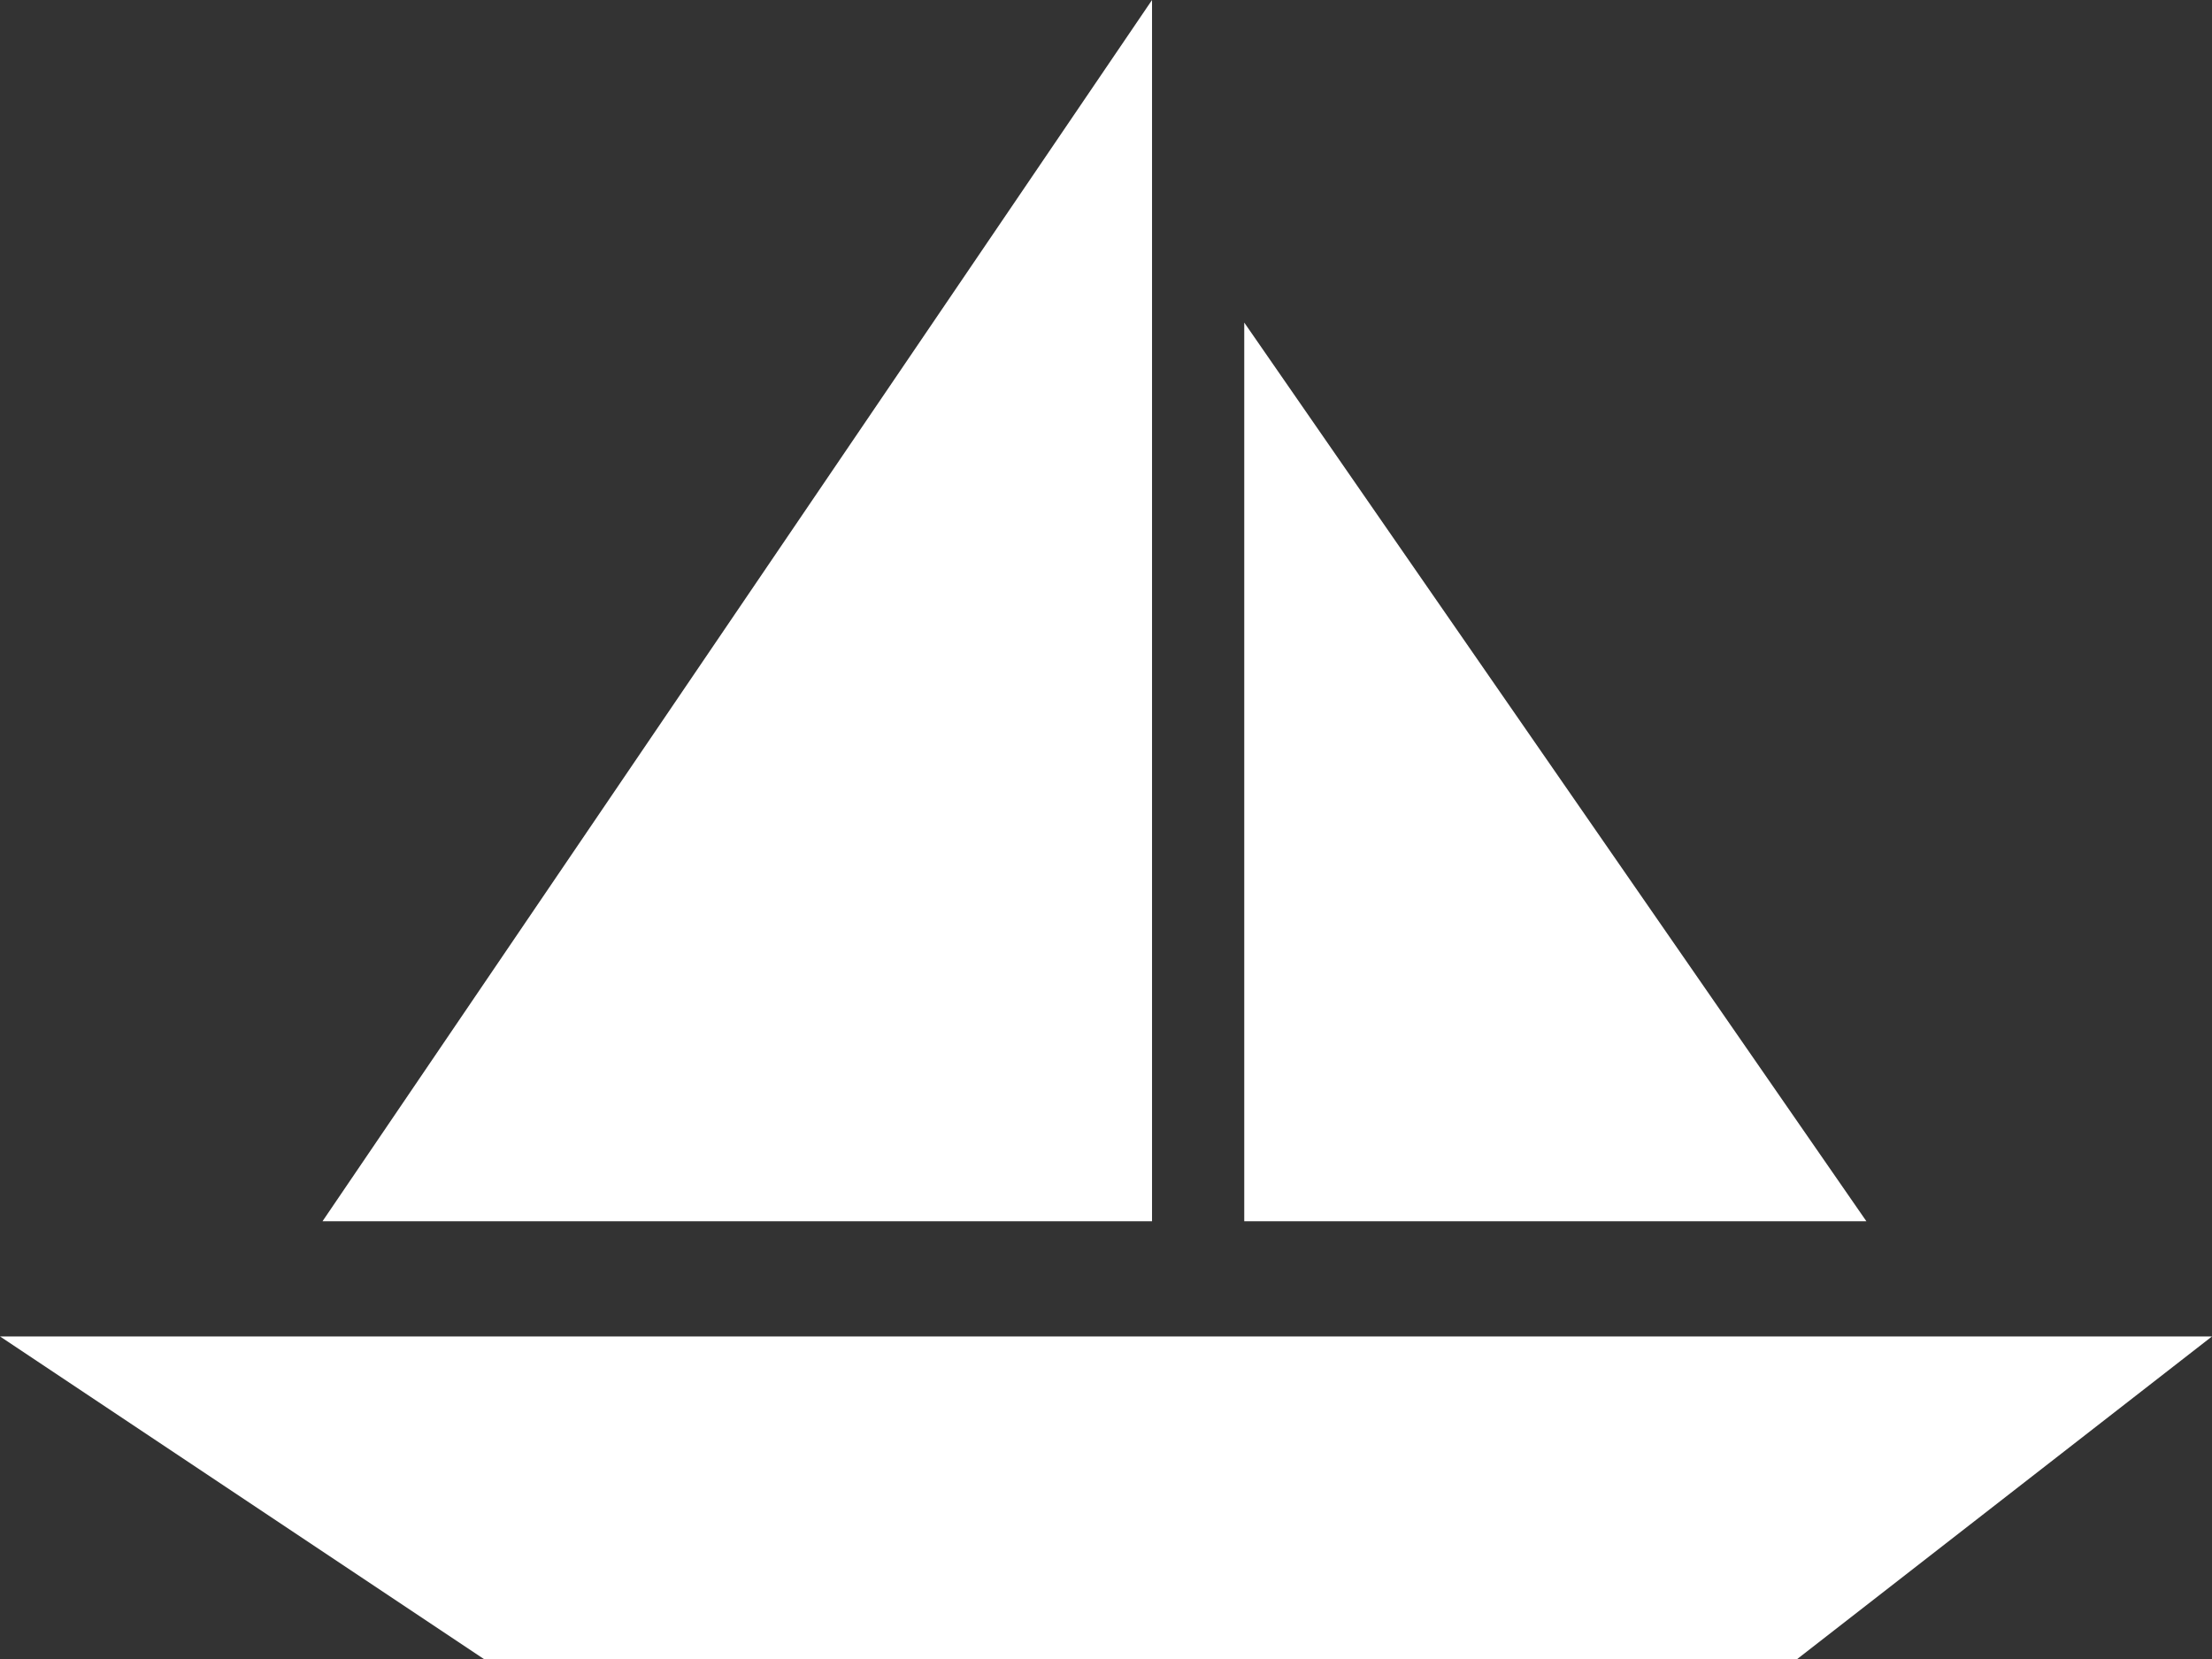
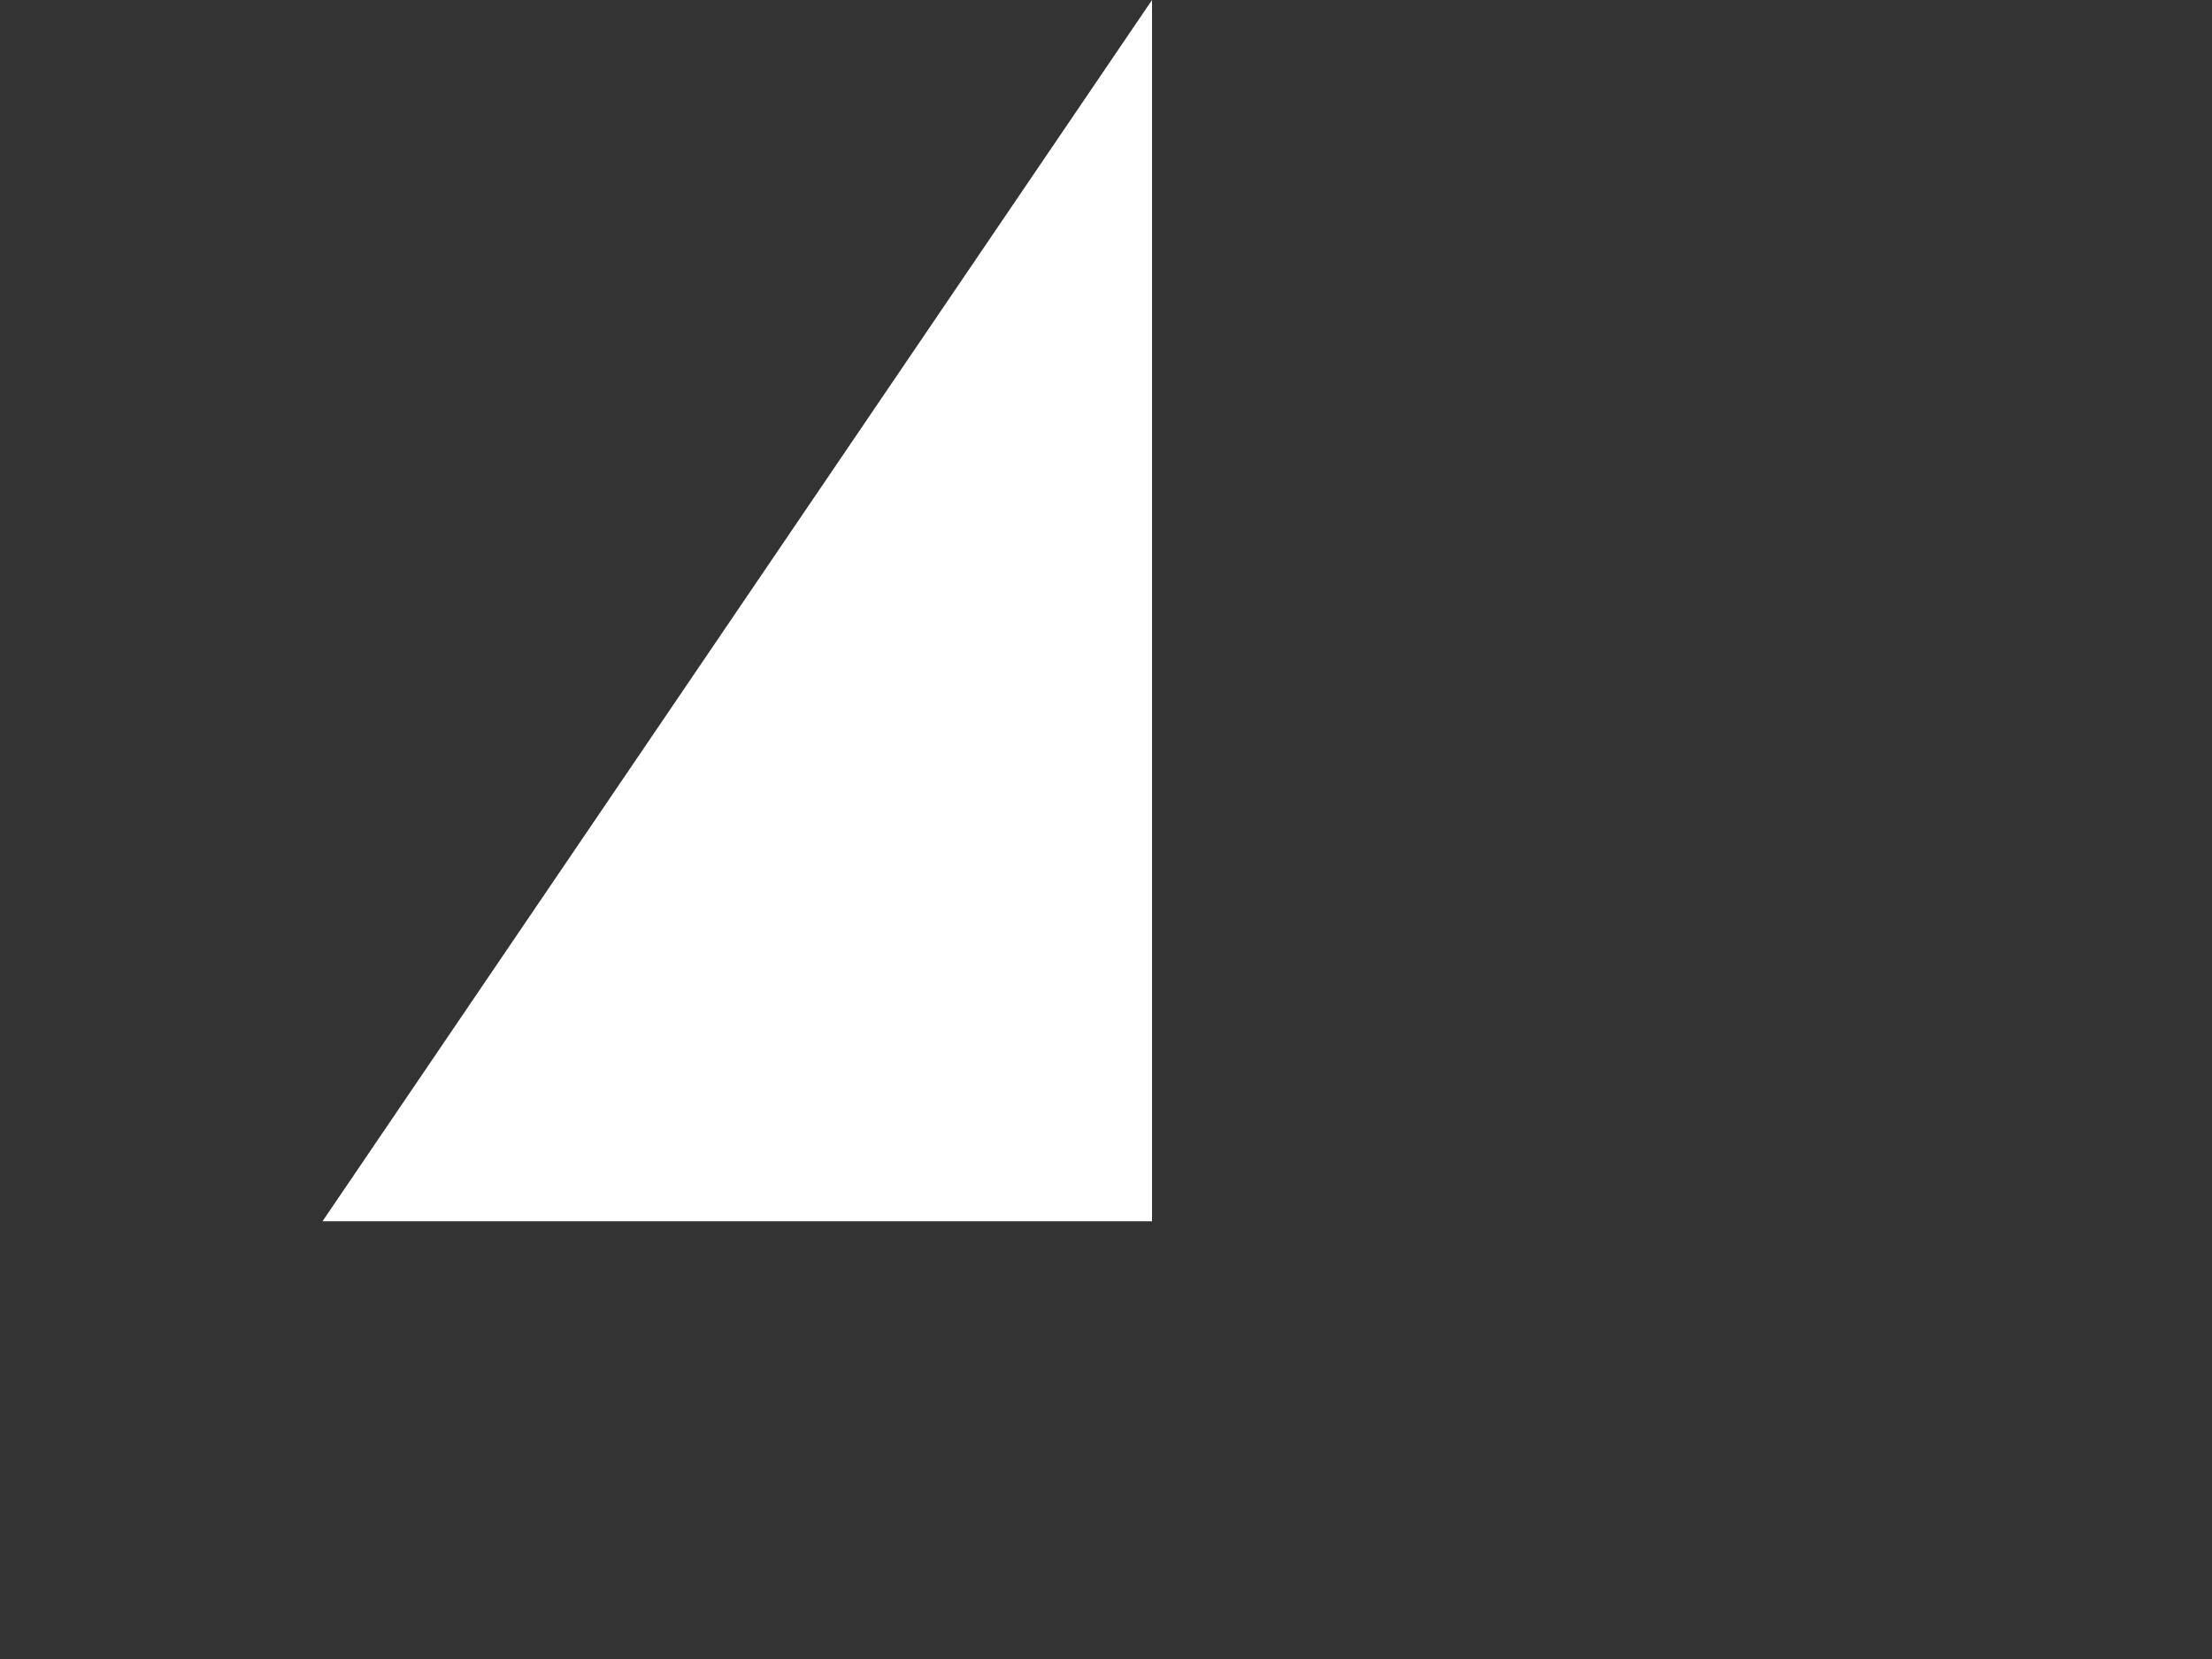
<svg xmlns="http://www.w3.org/2000/svg" width="52" height="39" viewBox="0 0 52 39" fill="none">
  <rect x="0" y="0" width="52" height="39" fill="#333333" stroke="none" />
-   <path d="M42.25 39H11.375L0 31.417H52L42.25 39Z" fill="white" />
-   <path d="M43.875 28.709H29.25V7.583L43.875 28.709Z" fill="white" />
  <path d="M7.582 28.709H27.082V0L7.582 28.709Z" fill="white" />
</svg>